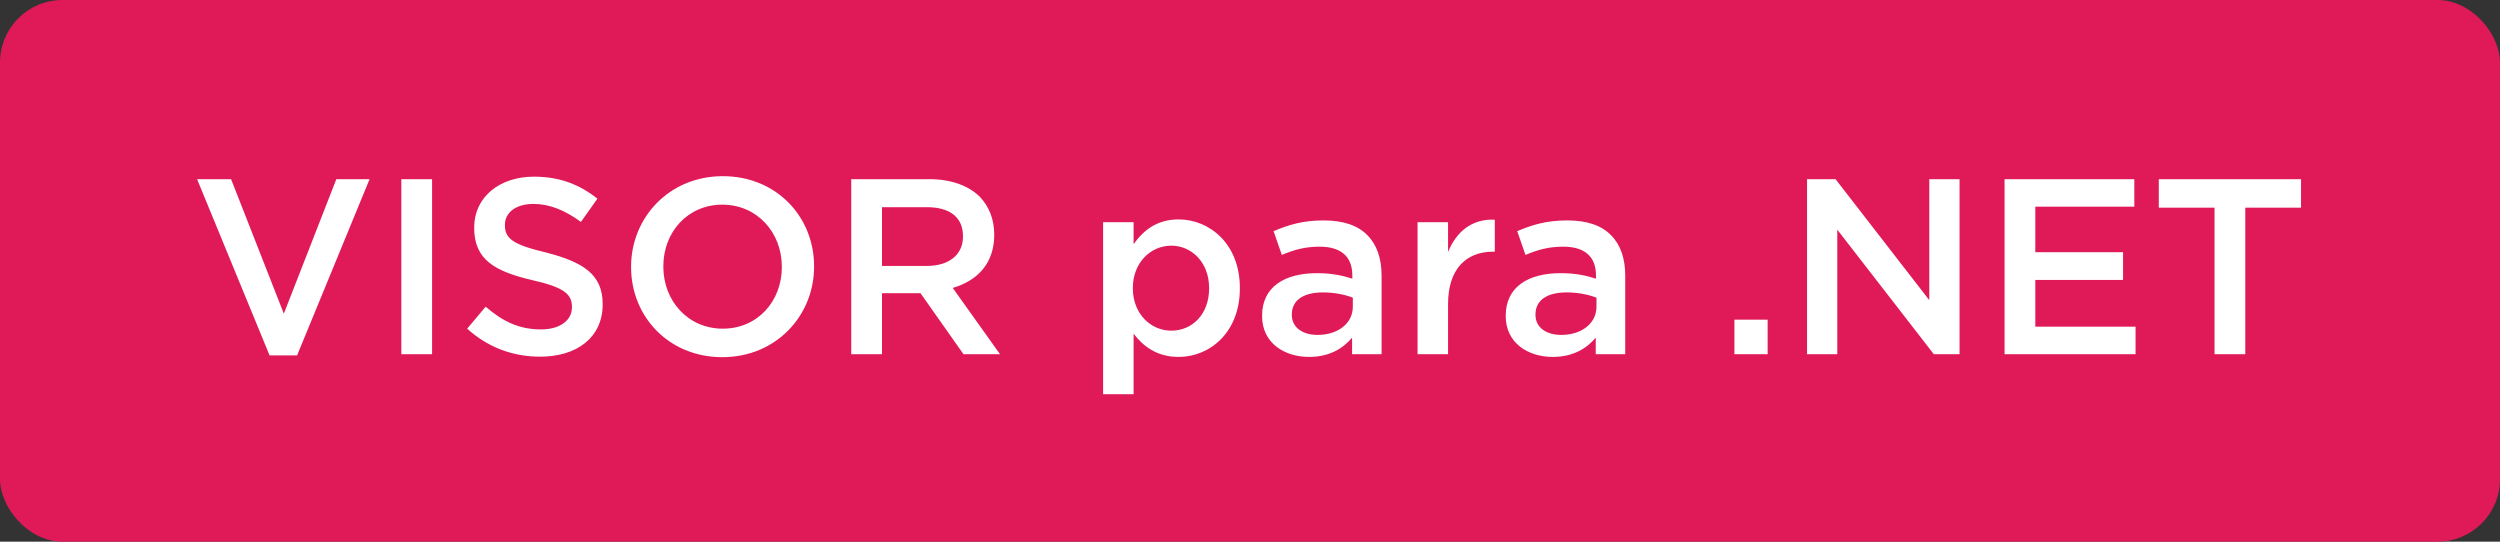
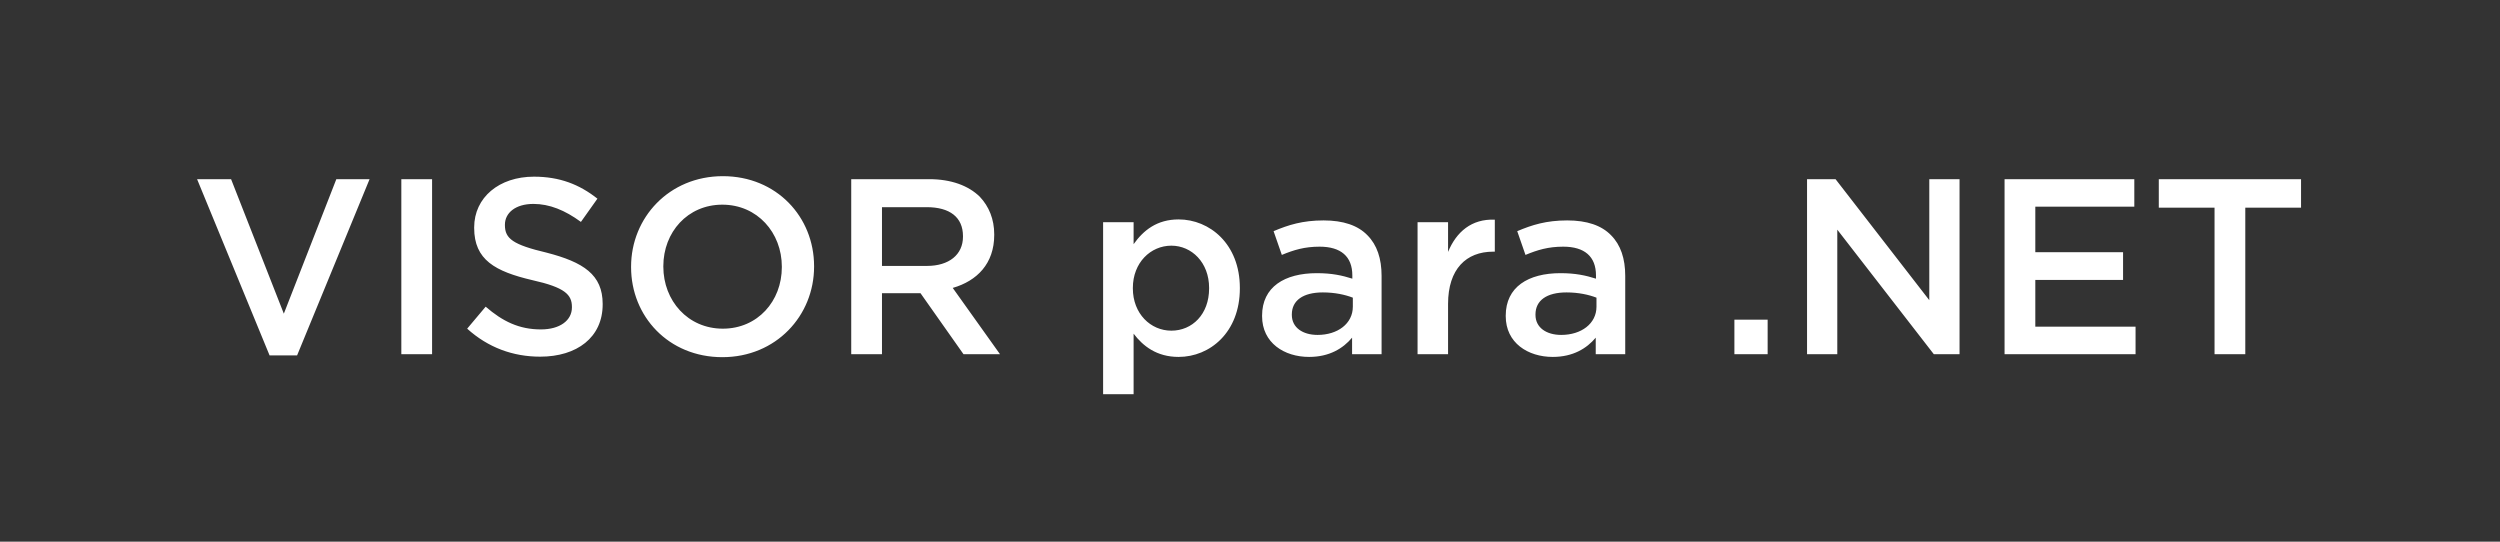
<svg xmlns="http://www.w3.org/2000/svg" width="120" height="26" viewBox="0 0 120 26" fill="none">
  <rect x="0" y="0" width="120" height="26" fill="#333333" stroke="none" />
-   <rect width="120" height="26" rx="3" fill="#E01A59" />
  <path d="M12.94 17.06L9.46 8.6H11.092L13.624 15.056L16.144 8.6H17.74L14.26 17.06H12.94ZM19.264 17V8.6H20.74V17H19.264ZM25.928 17.12C24.632 17.12 23.432 16.688 22.424 15.776L23.312 14.72C24.128 15.428 24.92 15.812 25.964 15.812C26.876 15.812 27.452 15.38 27.452 14.756V14.732C27.452 14.144 27.116 13.796 25.556 13.448C23.768 13.028 22.76 12.476 22.76 10.94V10.916C22.76 9.476 23.96 8.48 25.628 8.48C26.864 8.48 27.812 8.852 28.676 9.536L27.884 10.652C27.116 10.088 26.372 9.788 25.604 9.788C24.74 9.788 24.236 10.22 24.236 10.784V10.808C24.236 11.456 24.62 11.744 26.24 12.128C28.004 12.584 28.928 13.184 28.928 14.588V14.612C28.928 16.196 27.692 17.12 25.928 17.12ZM34.672 17.144C32.092 17.144 30.292 15.188 30.292 12.824V12.8C30.292 10.448 32.116 8.456 34.696 8.456C37.276 8.456 39.076 10.412 39.076 12.776V12.8C39.076 15.152 37.252 17.144 34.672 17.144ZM34.696 15.776C36.364 15.776 37.528 14.456 37.528 12.824V12.8C37.528 11.168 36.352 9.824 34.672 9.824C33.004 9.824 31.84 11.144 31.84 12.776V12.8C31.84 14.432 33.016 15.776 34.696 15.776ZM40.859 17V8.6H44.603C45.659 8.6 46.487 8.912 47.027 9.44C47.471 9.908 47.723 10.52 47.723 11.252V11.276C47.723 12.656 46.895 13.484 45.731 13.82L47.999 17H46.247L44.183 14.072H42.335V17H40.859ZM42.335 12.764H44.495C45.551 12.764 46.223 12.224 46.223 11.36V11.336C46.223 10.424 45.587 9.944 44.483 9.944H42.335V12.764ZM52.949 18.92V10.664H54.413V11.72C54.881 11.06 55.529 10.532 56.573 10.532C58.061 10.532 59.513 11.708 59.513 13.82V13.844C59.513 15.956 58.073 17.132 56.573 17.132C55.517 17.132 54.857 16.604 54.413 16.016V18.92H52.949ZM56.225 15.872C57.221 15.872 58.037 15.092 58.037 13.844V13.82C58.037 12.596 57.197 11.792 56.225 11.792C55.229 11.792 54.377 12.608 54.377 13.82V13.844C54.377 15.056 55.229 15.872 56.225 15.872ZM62.836 17.132C61.648 17.132 60.58 16.46 60.58 15.176V15.152C60.58 13.772 61.66 13.112 63.208 13.112C63.928 13.112 64.42 13.22 64.912 13.376V13.22C64.912 12.308 64.36 11.84 63.34 11.84C62.62 11.84 62.104 11.996 61.528 12.236L61.132 11.096C61.84 10.796 62.524 10.58 63.532 10.58C64.48 10.58 65.176 10.82 65.632 11.288C66.1 11.756 66.316 12.416 66.316 13.244V17H64.9V16.208C64.468 16.724 63.808 17.132 62.836 17.132ZM63.244 16.076C64.204 16.076 64.936 15.536 64.936 14.72V14.288C64.564 14.144 64.072 14.036 63.496 14.036C62.548 14.036 62.008 14.42 62.008 15.092V15.116C62.008 15.728 62.536 16.076 63.244 16.076ZM68.043 17V10.664H69.507V12.092C69.903 11.132 70.635 10.496 71.751 10.544V12.08H71.667C70.383 12.08 69.507 12.908 69.507 14.588V17H68.043ZM74.531 17.132C73.343 17.132 72.275 16.46 72.275 15.176V15.152C72.275 13.772 73.355 13.112 74.903 13.112C75.623 13.112 76.115 13.22 76.607 13.376V13.22C76.607 12.308 76.055 11.84 75.035 11.84C74.315 11.84 73.799 11.996 73.223 12.236L72.827 11.096C73.535 10.796 74.219 10.58 75.227 10.58C76.175 10.58 76.871 10.82 77.327 11.288C77.795 11.756 78.011 12.416 78.011 13.244V17H76.595V16.208C76.163 16.724 75.503 17.132 74.531 17.132ZM74.939 16.076C75.899 16.076 76.631 15.536 76.631 14.72V14.288C76.259 14.144 75.767 14.036 75.191 14.036C74.243 14.036 73.703 14.42 73.703 15.092V15.116C73.703 15.728 74.231 16.076 74.939 16.076ZM83.251 17V15.344H84.847V17H83.251ZM86.738 17V8.6H88.106L92.606 14.408V8.6H94.058V17H92.822L88.19 11.024V17H86.738ZM96.219 17V8.6L102.447 8.6V9.92H97.695V12.104H101.907V13.436H97.695V15.68H102.507V17H96.219ZM106.298 17V9.968H103.622V8.6H110.45V9.968H107.774V17H106.298Z" fill="white" />
</svg>